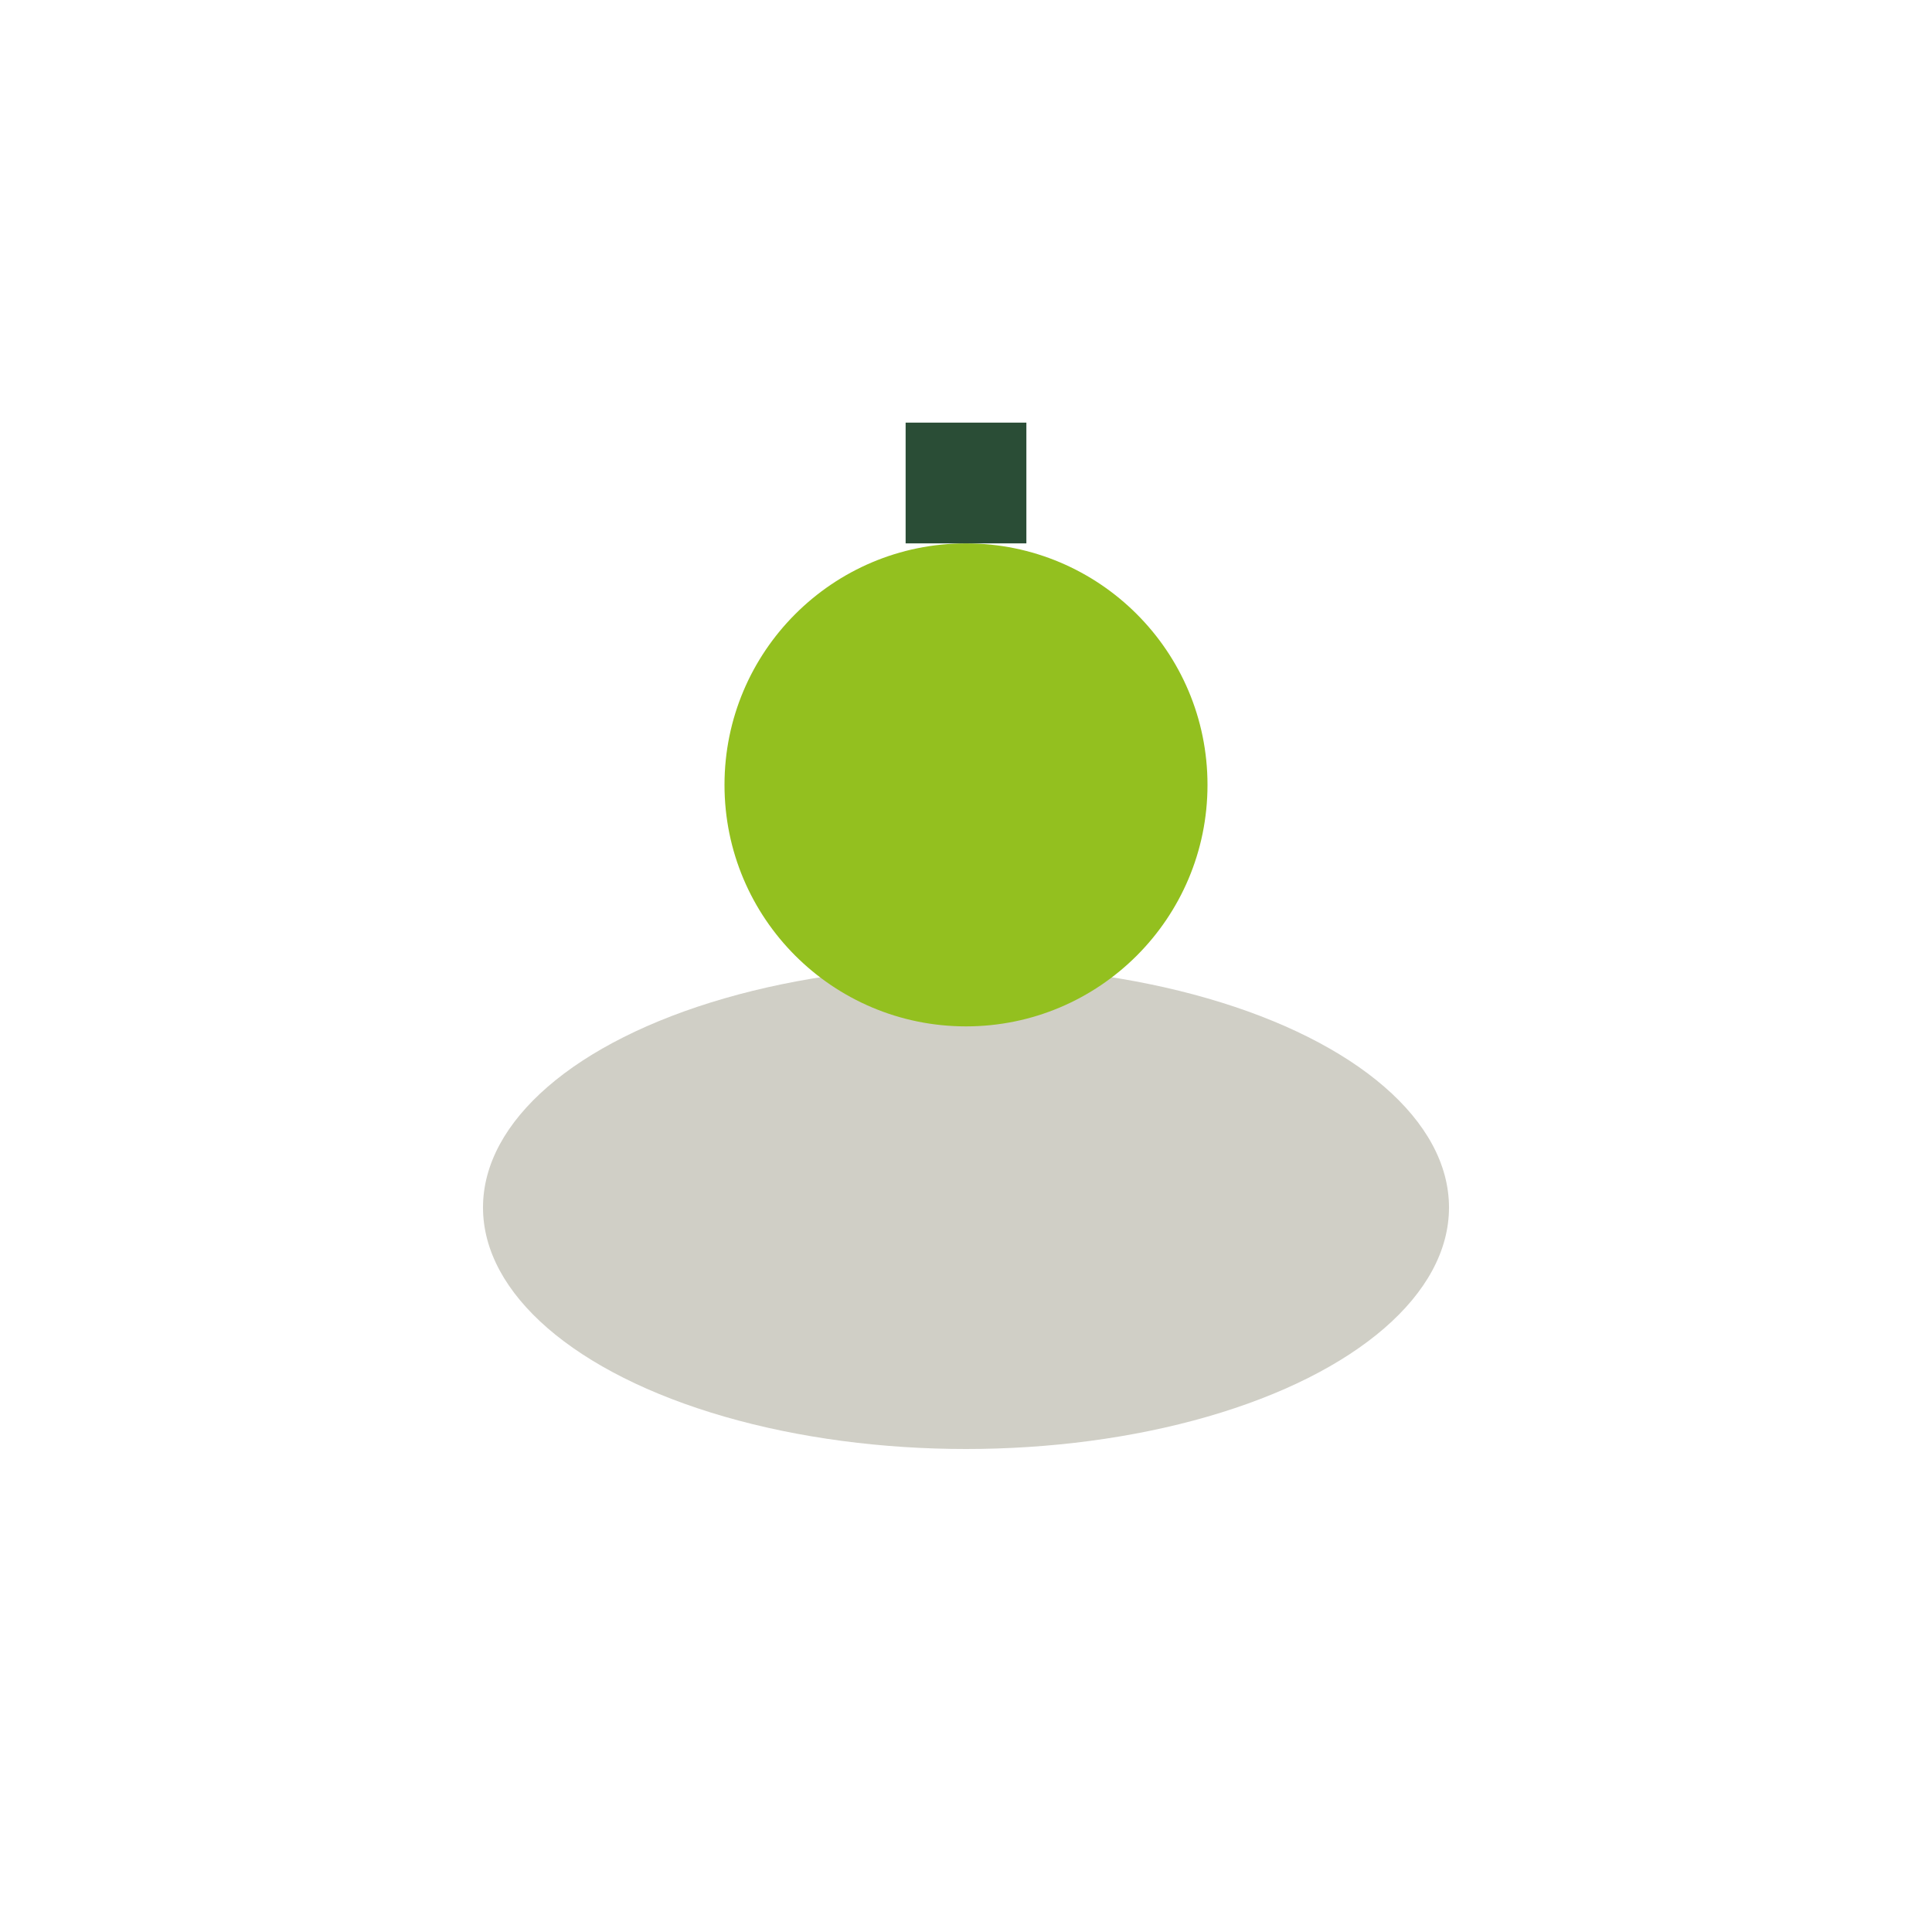
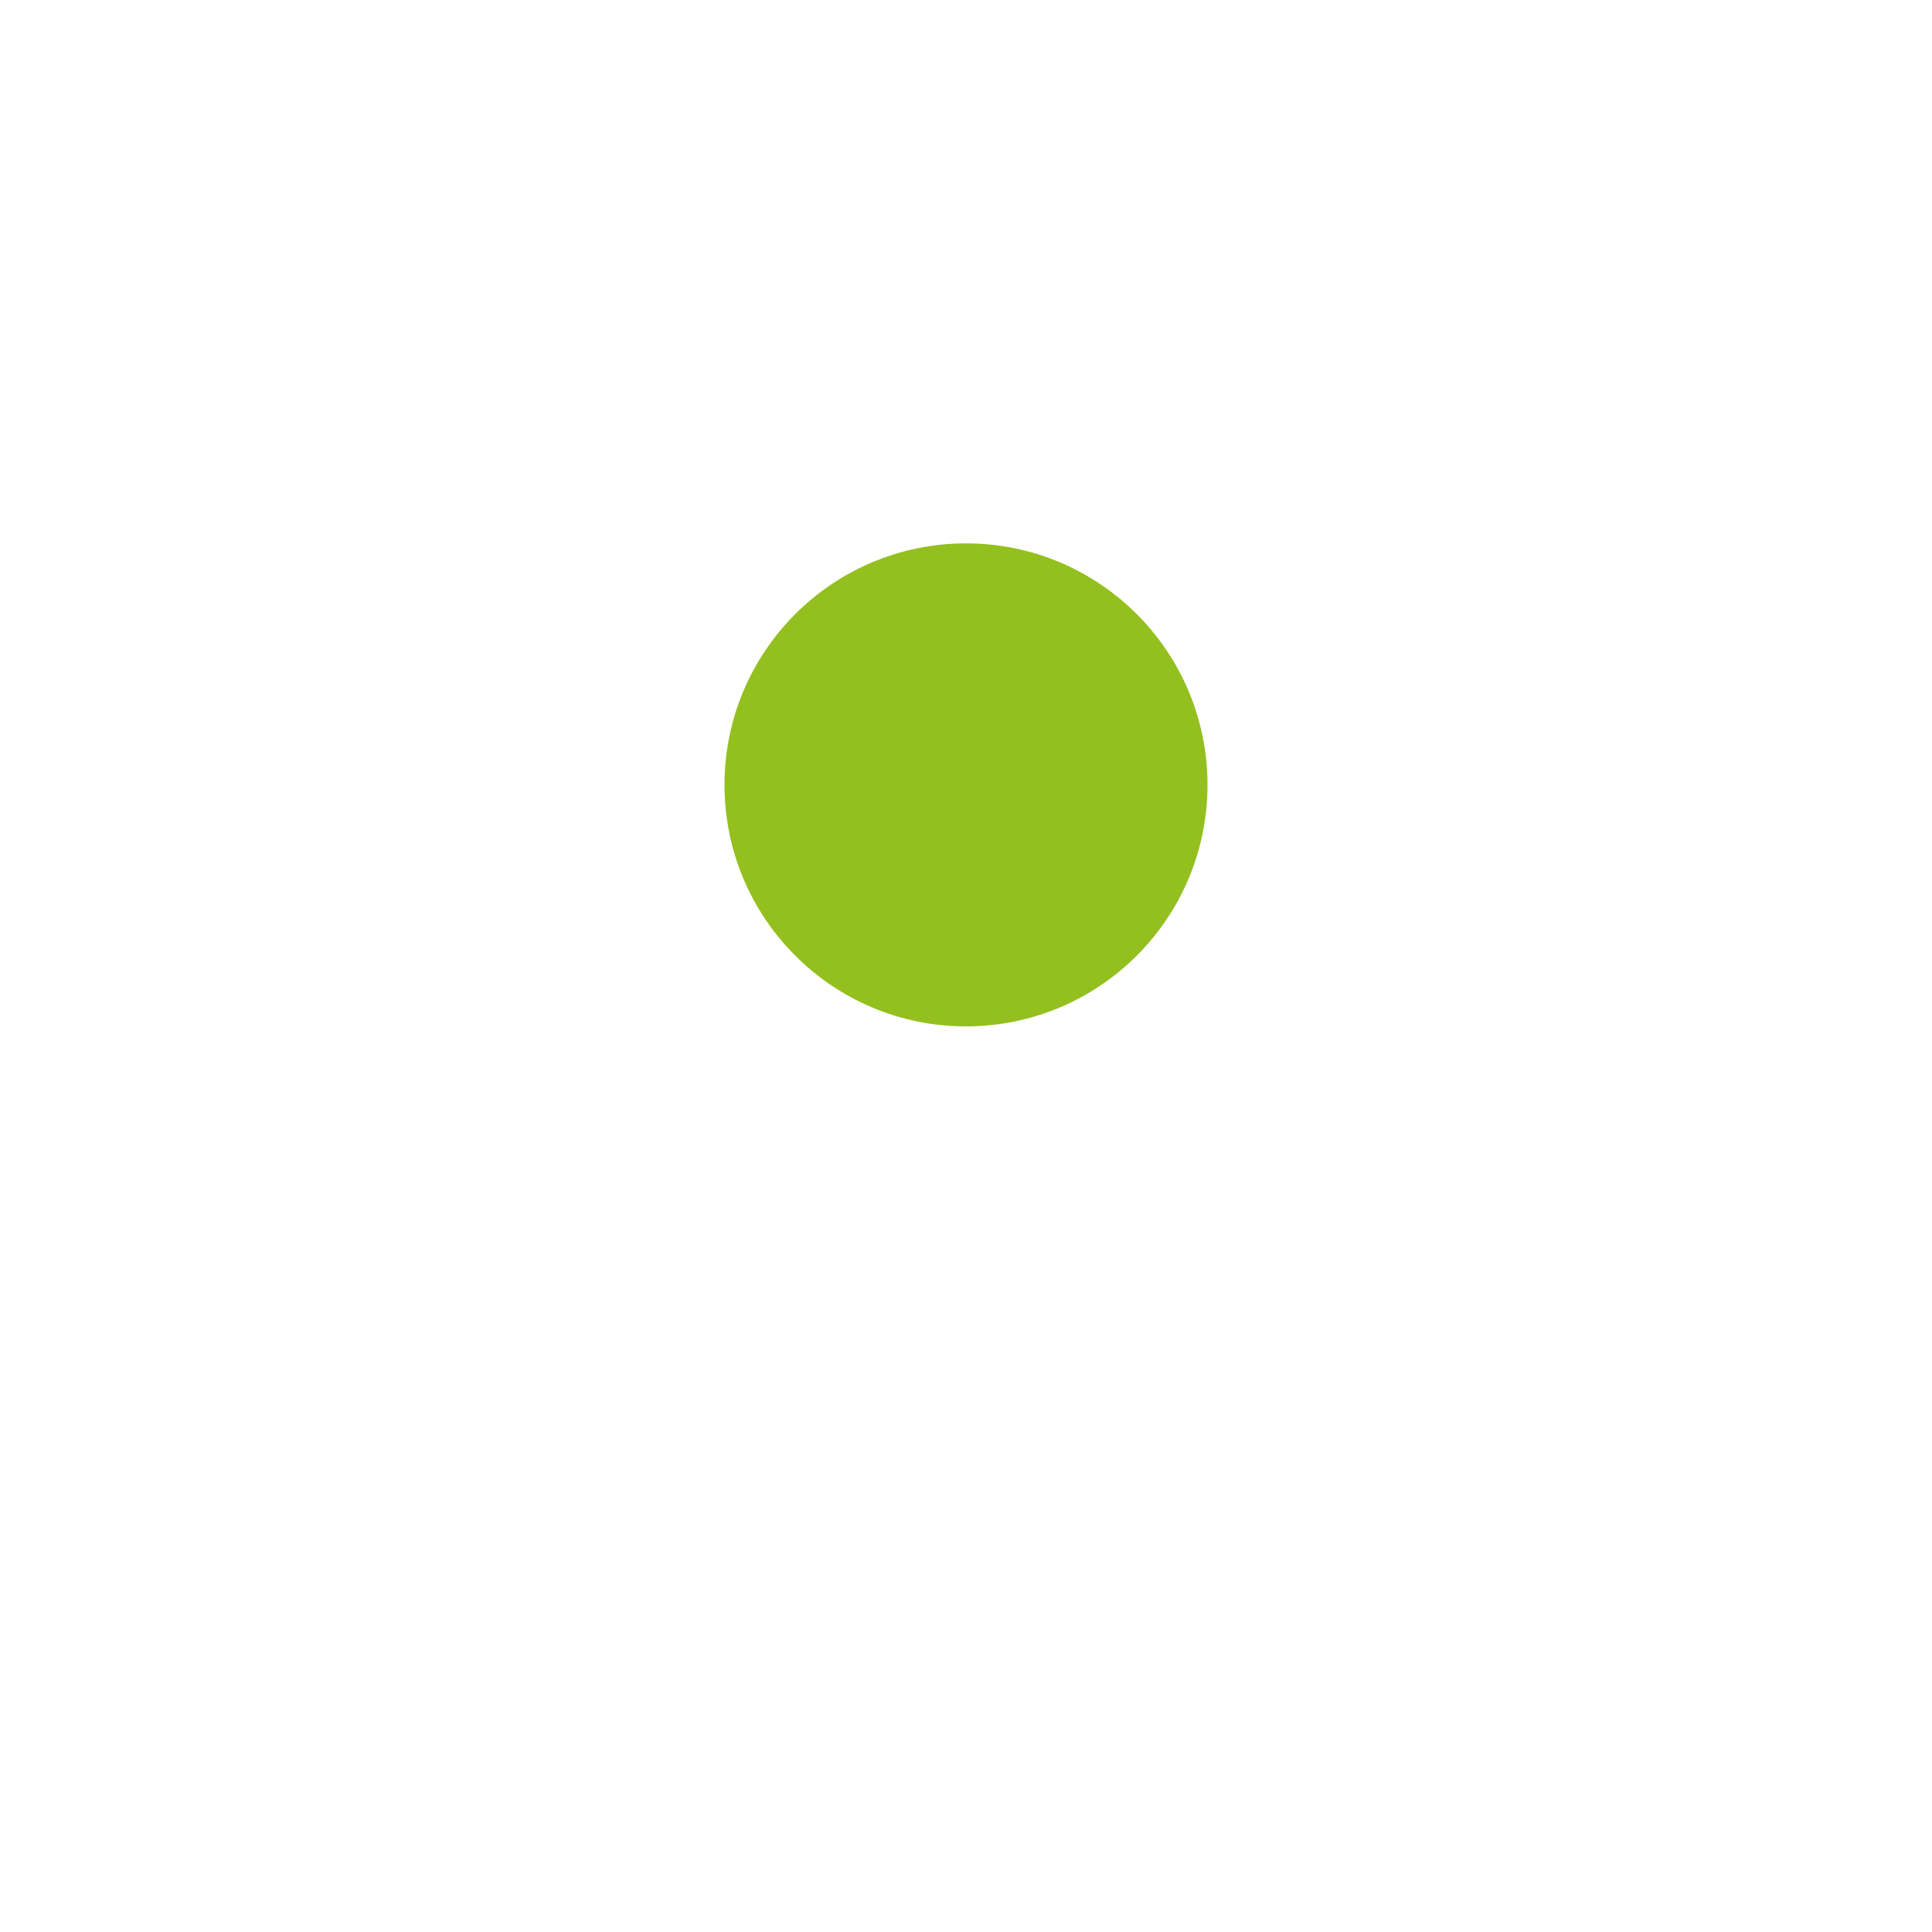
<svg xmlns="http://www.w3.org/2000/svg" width="32" height="32" viewBox="0 0 32 32">
-   <ellipse cx="16" cy="20" rx="8" ry="4" fill="#D0CFC6" />
  <circle cx="16" cy="13" r="4" fill="#93C01F" />
-   <path d="M16 9v-2" stroke="#2A4D36" stroke-width="2" />
</svg>